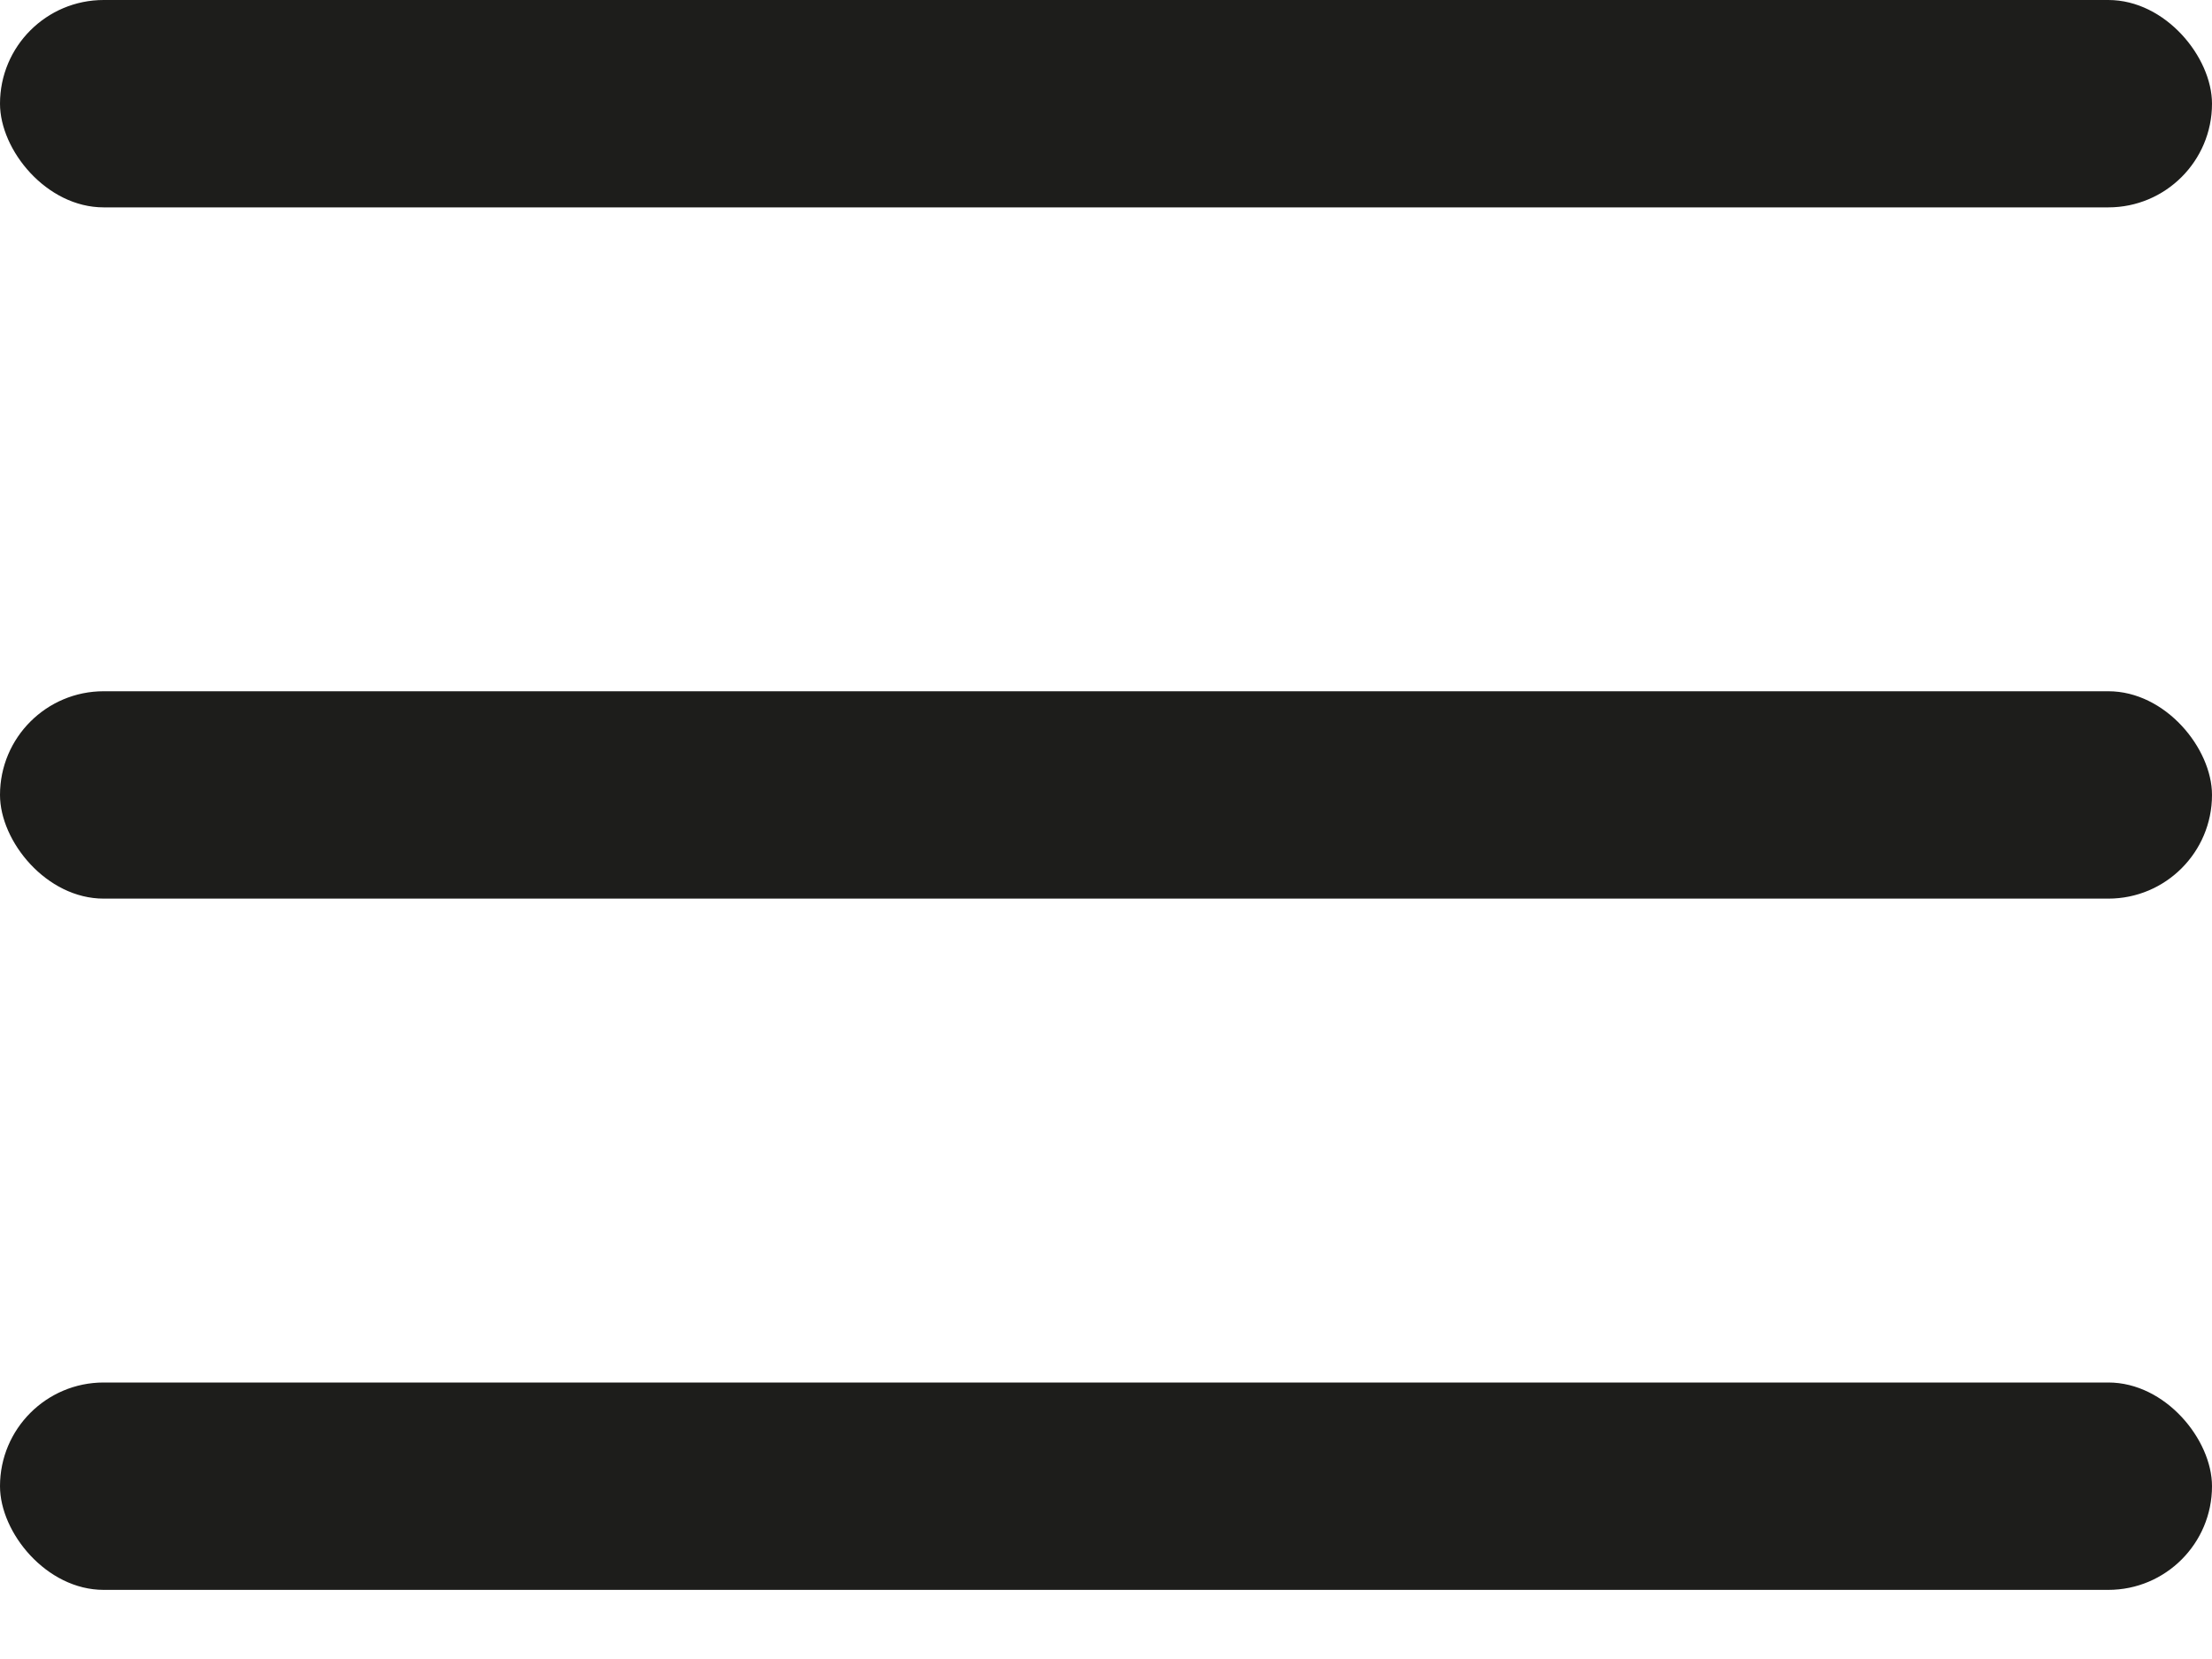
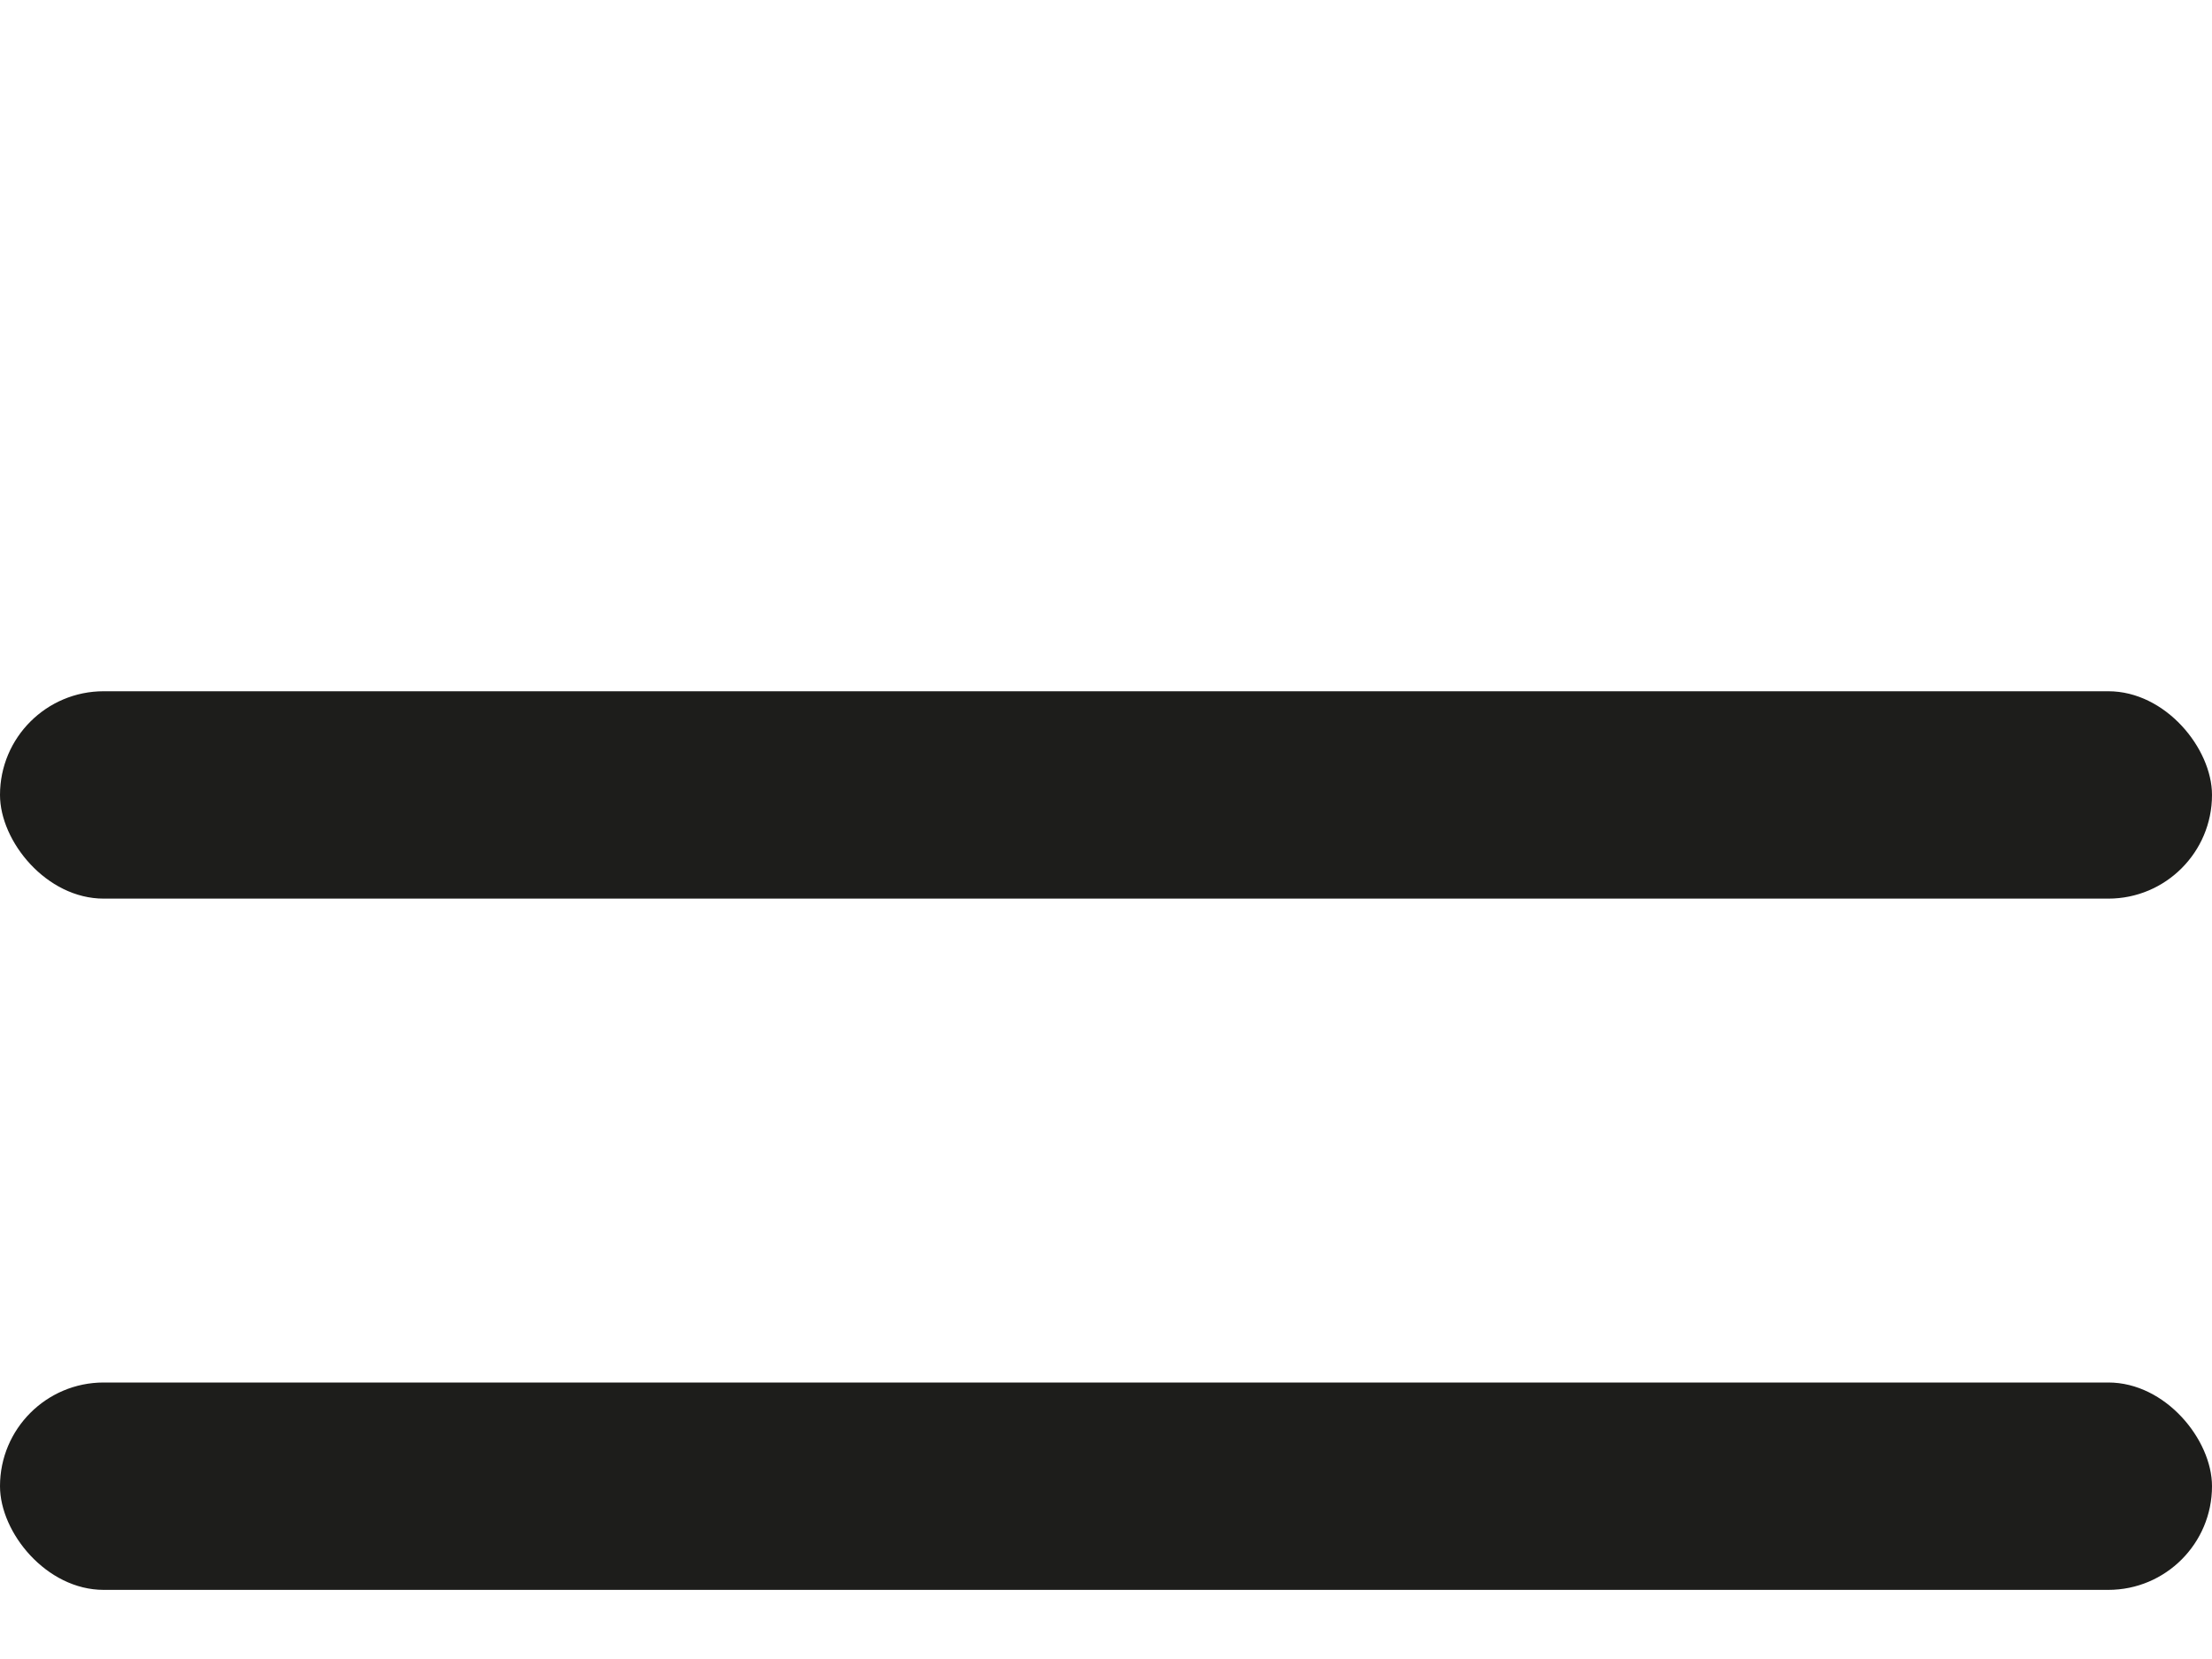
<svg xmlns="http://www.w3.org/2000/svg" width="16px" height="12px" viewBox="0 0 16 12" version="1.1">
  <title>Icone-menu</title>
  <desc>Created with Sketch.</desc>
  <g id="Homepage" stroke="none" stroke-width="1" fill="none" fill-rule="evenodd">
    <g id="Homepage-Tablet-Webdesign" transform="translate(-30, -29)" fill="#1D1D1B">
      <g id="Icone-menu" transform="translate(30, 29)">
        <rect id="Rectangle" x="0" y="10" width="16" height="1.5" rx="0.75" />
        <rect id="Rectangle" x="0" y="5" width="16" height="1.5" rx="0.75" />
-         <rect id="Rectangle" x="0" y="0" width="16" height="1.5" rx="0.75" />
      </g>
    </g>
  </g>
</svg>